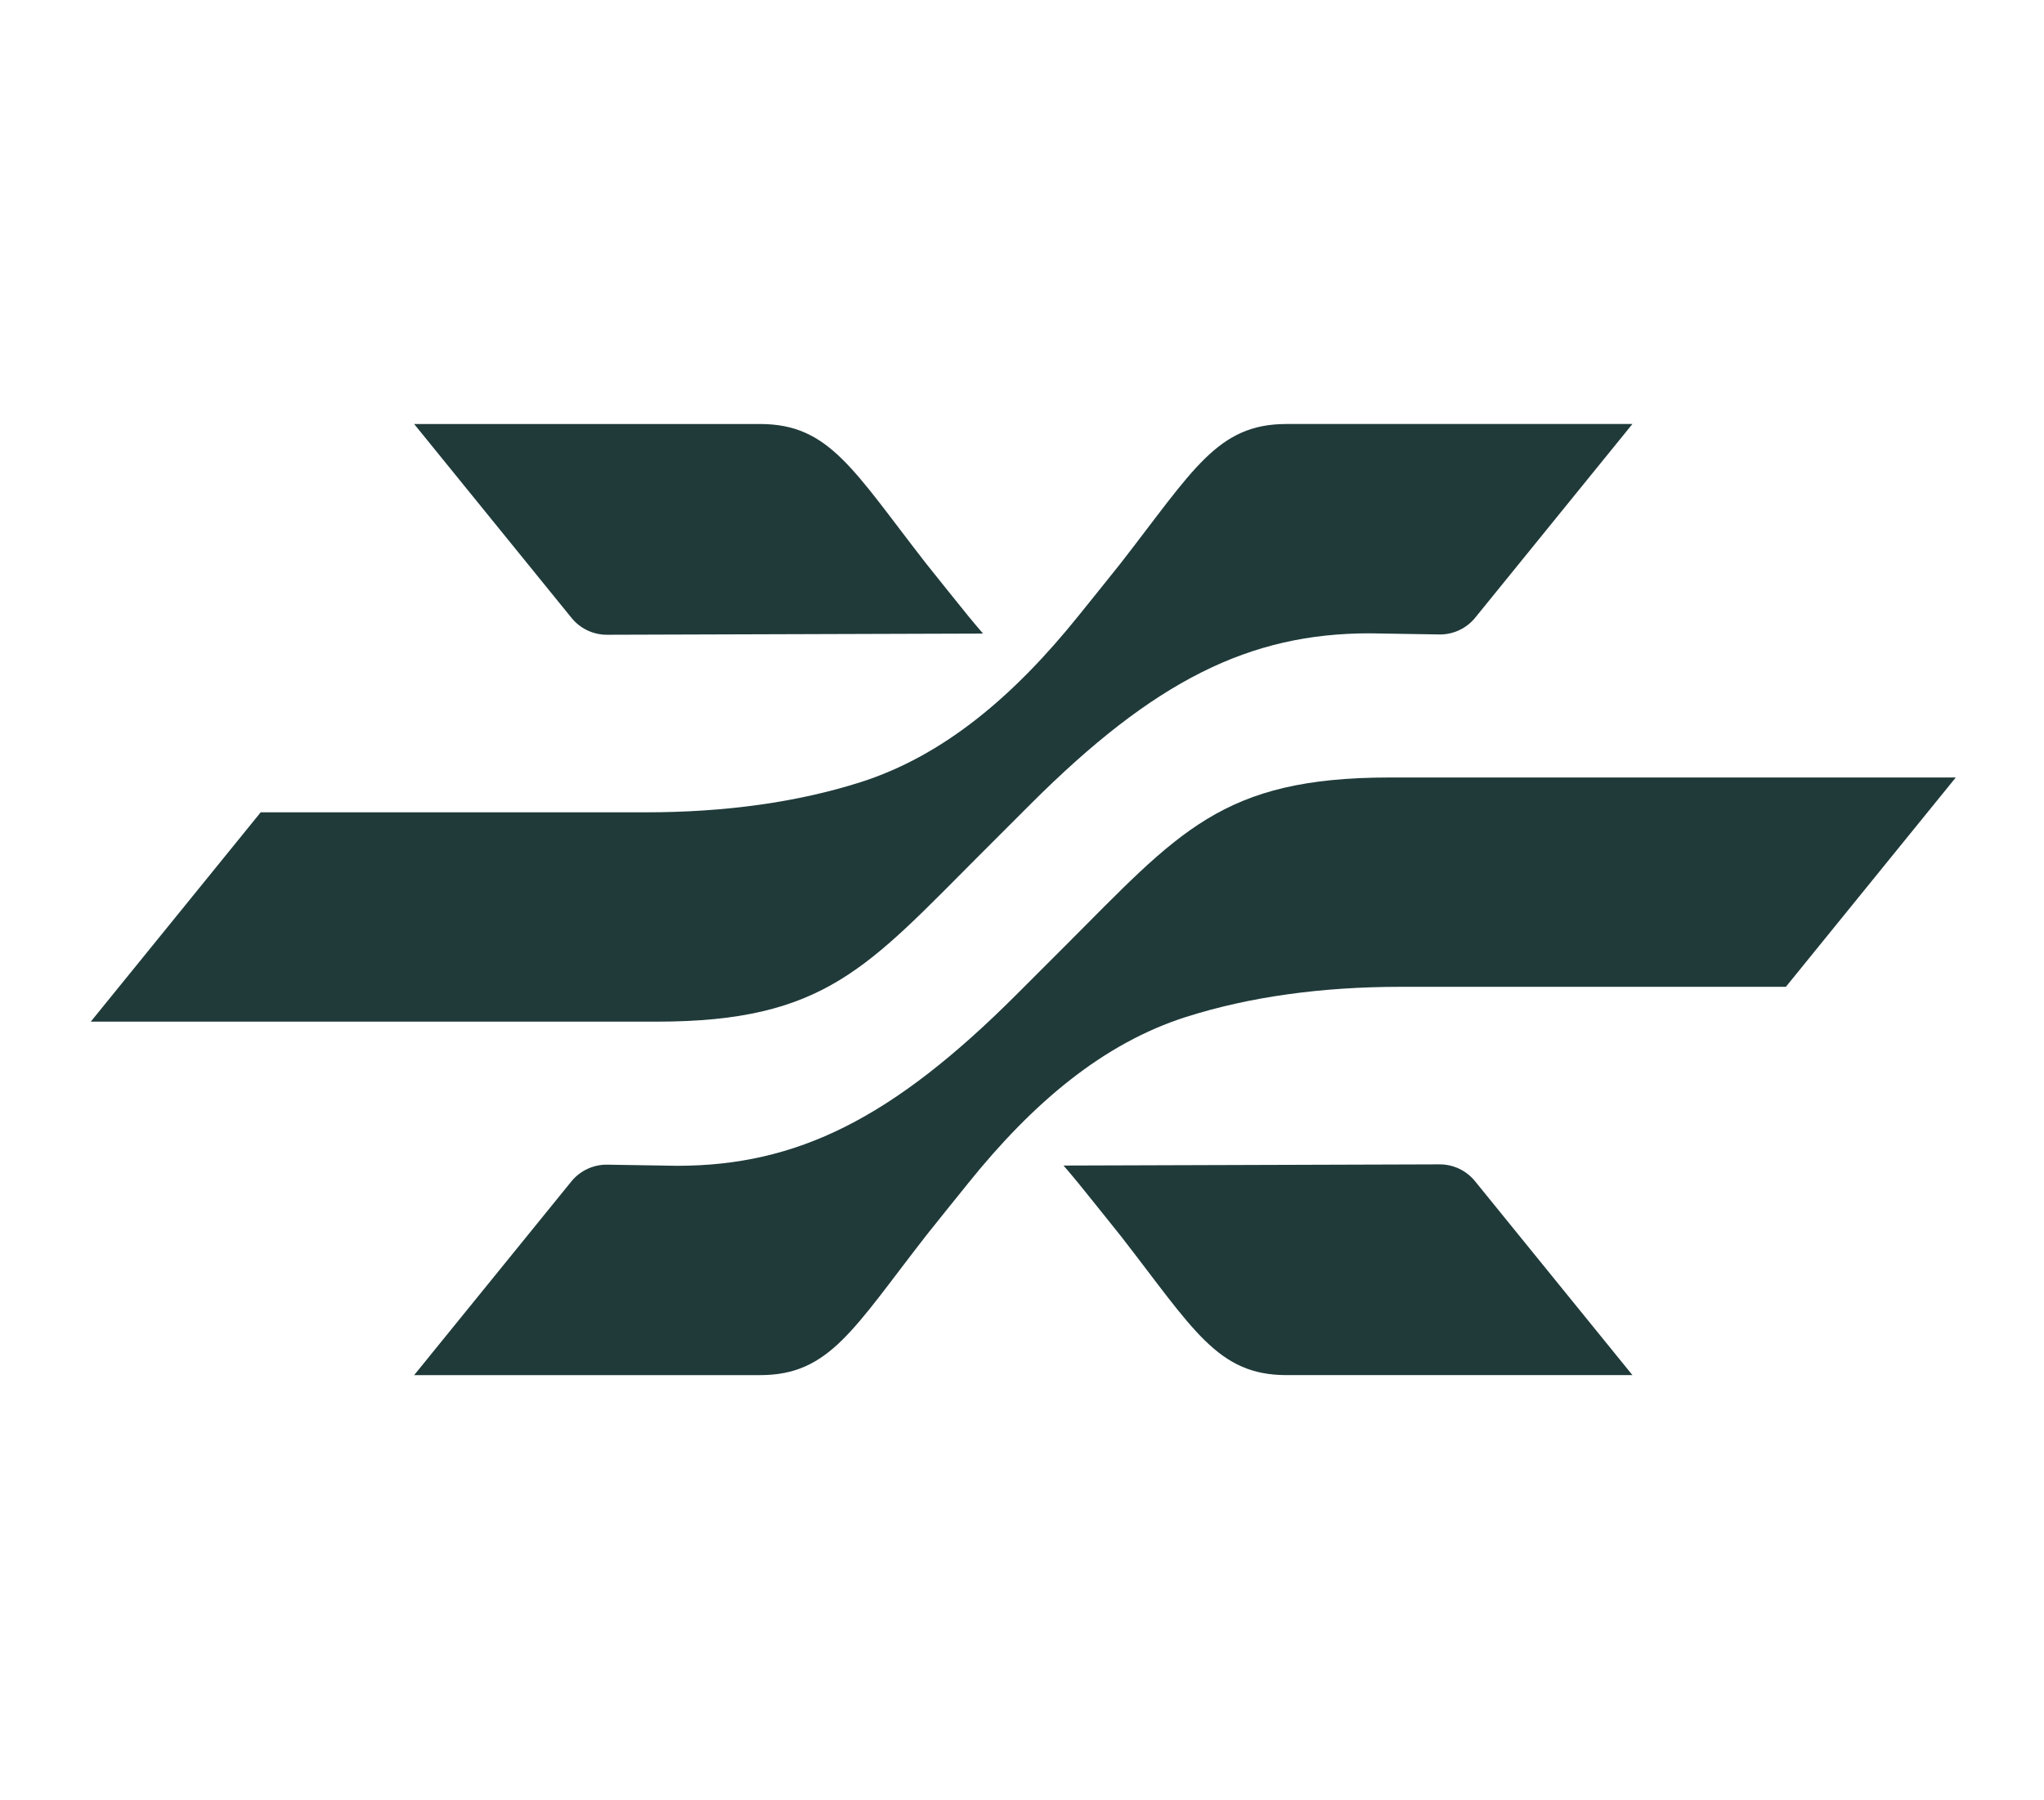
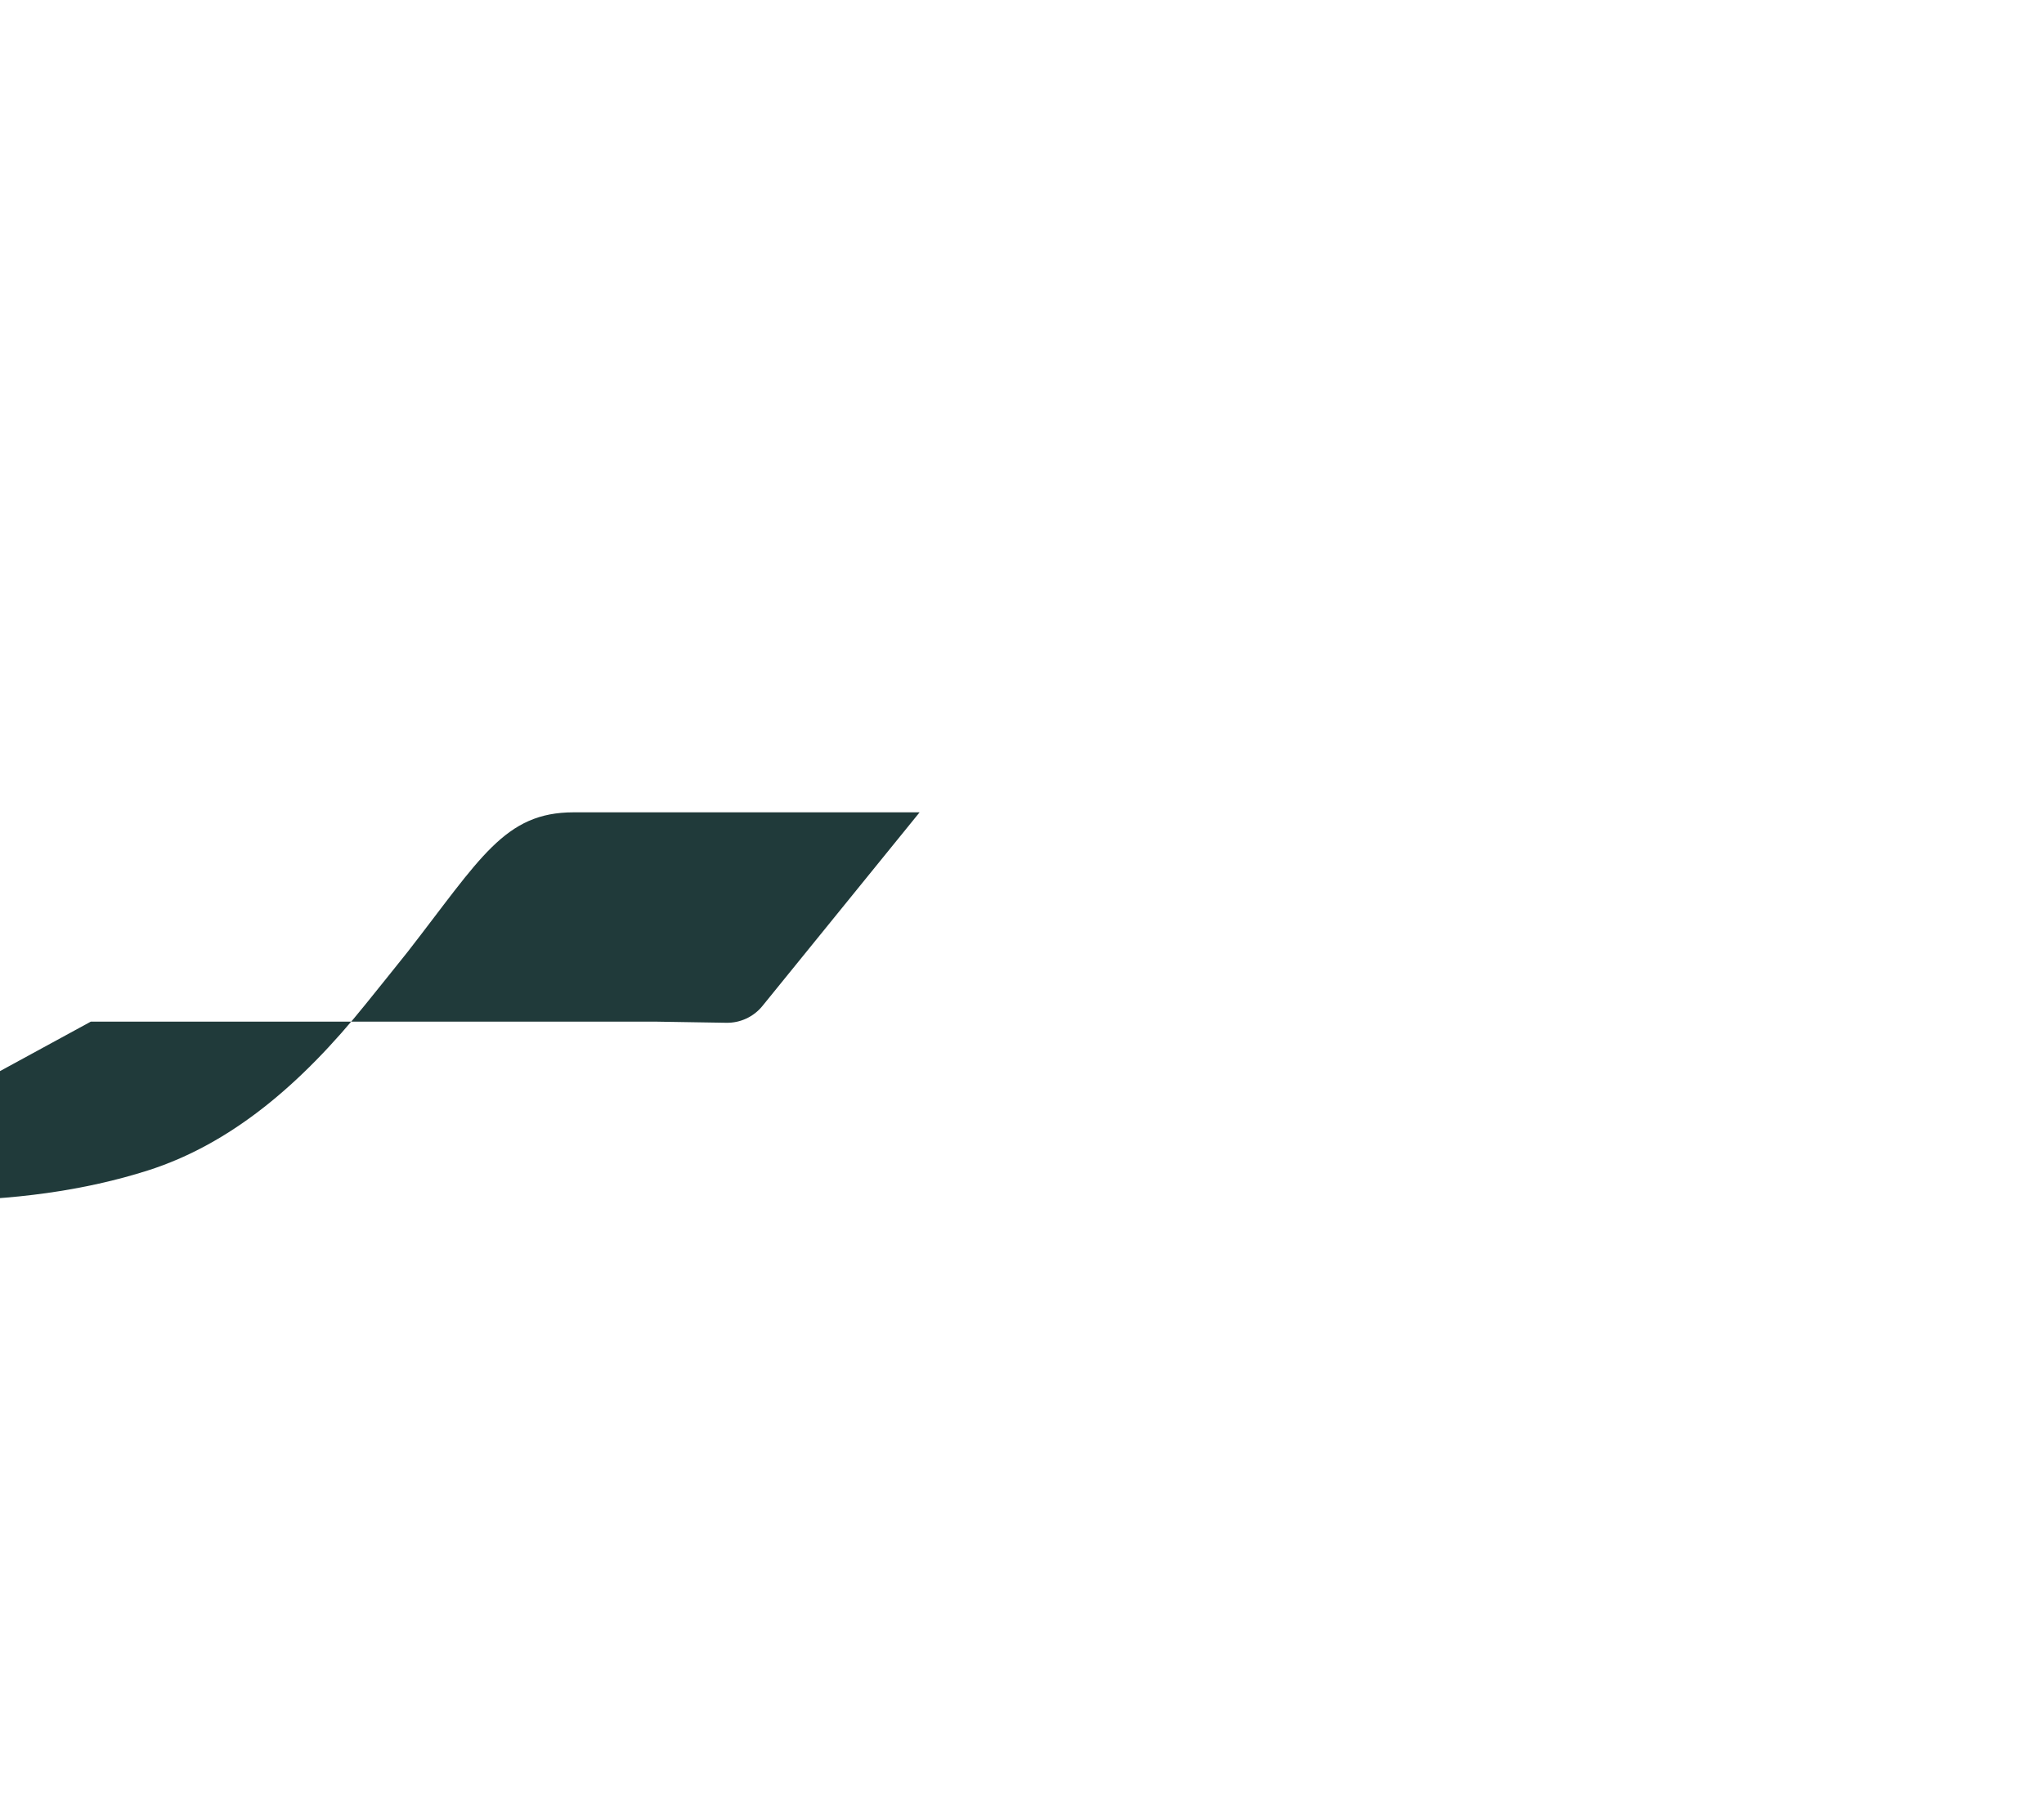
<svg xmlns="http://www.w3.org/2000/svg" version="1.1" id="svg1" width="237.415" height="209.138" viewBox="0 0 237.415 209.138">
  <defs id="defs1">
    <linearGradient id="swatch70">
      <stop style="stop-color:#8e461c;stop-opacity:1;" offset="0" id="stop70" />
    </linearGradient>
    <linearGradient id="swatch4" gradientTransform="matrix(0.434,0,0,0.433,741.49,198.475)">
      <stop style="stop-color:#e0c9b4;stop-opacity:1;" offset="0" id="stop4" />
    </linearGradient>
    <linearGradient id="swatch3" gradientTransform="matrix(0.012,0,0,0.001,-1516.189,-787.745)">
      <stop style="stop-color:#647a66;stop-opacity:1;" offset="0" id="stop3" />
    </linearGradient>
    <linearGradient id="swatch1" gradientTransform="matrix(0.015,0,0,0.015,-58.524,-1243.684)">
      <stop style="stop-color:#203a3a;stop-opacity:1;" offset="0" id="stop1" />
    </linearGradient>
  </defs>
  <g id="g173" transform="translate(-2976.305,-407.46)">
    <g id="g172" transform="matrix(1.198,0,0,1.198,1518.559,1170.056)">
-       <path id="path153-5" d="m 1325.442,-516.748 c -0.591,-0.758 -3.461,-4.311 -4.062,-5.059 -0.478,-0.594 -0.964,-1.153 -1.448,-1.722 l 36.459,-0.115 c 1.332,-0.004 2.595,0.595 3.435,1.63 l 15.263,18.807 h -33.545 c -6.708,0 -9.019,-4.447 -16.101,-13.541" style="fill:url(#swatch1);fill-opacity:1;fill-rule:nonzero;stroke:none;stroke-width:0.133" />
-       <path id="path154-9" d="m 1406.439,-561.161 h -54.866 c -16.348,0 -20.459,5.304 -31.541,16.386 -0.678,0.677 -3.996,3.996 -4.671,4.671 -12.026,12.026 -21.269,16.599 -32.897,16.599 l -6.761,-0.11 c -1.353,-0.022 -2.641,0.578 -3.493,1.629 l -15.241,18.78 h 33.545 c 6.709,0 9.02,-4.447 16.101,-13.541 0.591,-0.758 3.461,-4.311 4.062,-5.059 6.299,-7.836 13.12,-13.584 21.14,-16.137 6.09,-1.937 13.085,-2.919 20.793,-2.919 h 37.356 l 16.472,-20.298" style="fill:url(#swatch1);fill-opacity:1;fill-rule:nonzero;stroke:none;stroke-width:0.133" />
-       <path id="path155-4" d="m 1306.616,-581.898 c 0.59,0.758 3.461,4.311 4.062,5.059 0.478,0.594 0.965,1.152 1.448,1.722 l -36.458,0.115 c -1.332,0.004 -2.595,-0.595 -3.435,-1.63 l -15.264,-18.807 h 33.545 c 6.709,0 9.02,4.447 16.101,13.541" style="fill:url(#swatch1);fill-opacity:1;fill-rule:nonzero;stroke:none;stroke-width:0.133" />
-       <path id="path156-3" d="m 1225.618,-537.484 h 54.866 c 16.348,0 20.459,-5.305 31.541,-16.387 0.677,-0.678 3.996,-3.996 4.671,-4.671 12.026,-12.026 21.269,-16.599 32.898,-16.599 l 6.761,0.11 c 1.353,0.022 2.641,-0.579 3.493,-1.629 l 15.24,-18.78 h -33.544 c -6.71,0 -9.02,4.447 -16.101,13.541 -0.591,0.758 -3.461,4.311 -4.062,5.059 -6.299,7.836 -13.12,13.583 -21.14,16.137 -6.09,1.936 -13.085,2.919 -20.793,2.919 h -37.356 l -16.473,20.298" style="fill:url(#swatch1);fill-opacity:1;fill-rule:nonzero;stroke:none;stroke-width:0.133" />
+       <path id="path156-3" d="m 1225.618,-537.484 h 54.866 l 6.761,0.11 c 1.353,0.022 2.641,-0.579 3.493,-1.629 l 15.24,-18.78 h -33.544 c -6.71,0 -9.02,4.447 -16.101,13.541 -0.591,0.758 -3.461,4.311 -4.062,5.059 -6.299,7.836 -13.12,13.583 -21.14,16.137 -6.09,1.936 -13.085,2.919 -20.793,2.919 h -37.356 l -16.473,20.298" style="fill:url(#swatch1);fill-opacity:1;fill-rule:nonzero;stroke:none;stroke-width:0.133" />
    </g>
-     <rect style="fill:none;fill-opacity:1;stroke:#cf3939;stroke-width:0.708;stroke-opacity:0" id="rect172" width="197.487" height="173.881" x="1218.232" y="-635.138" transform="matrix(1.198,0,0,1.198,1517.425,1168.708)" />
  </g>
</svg>